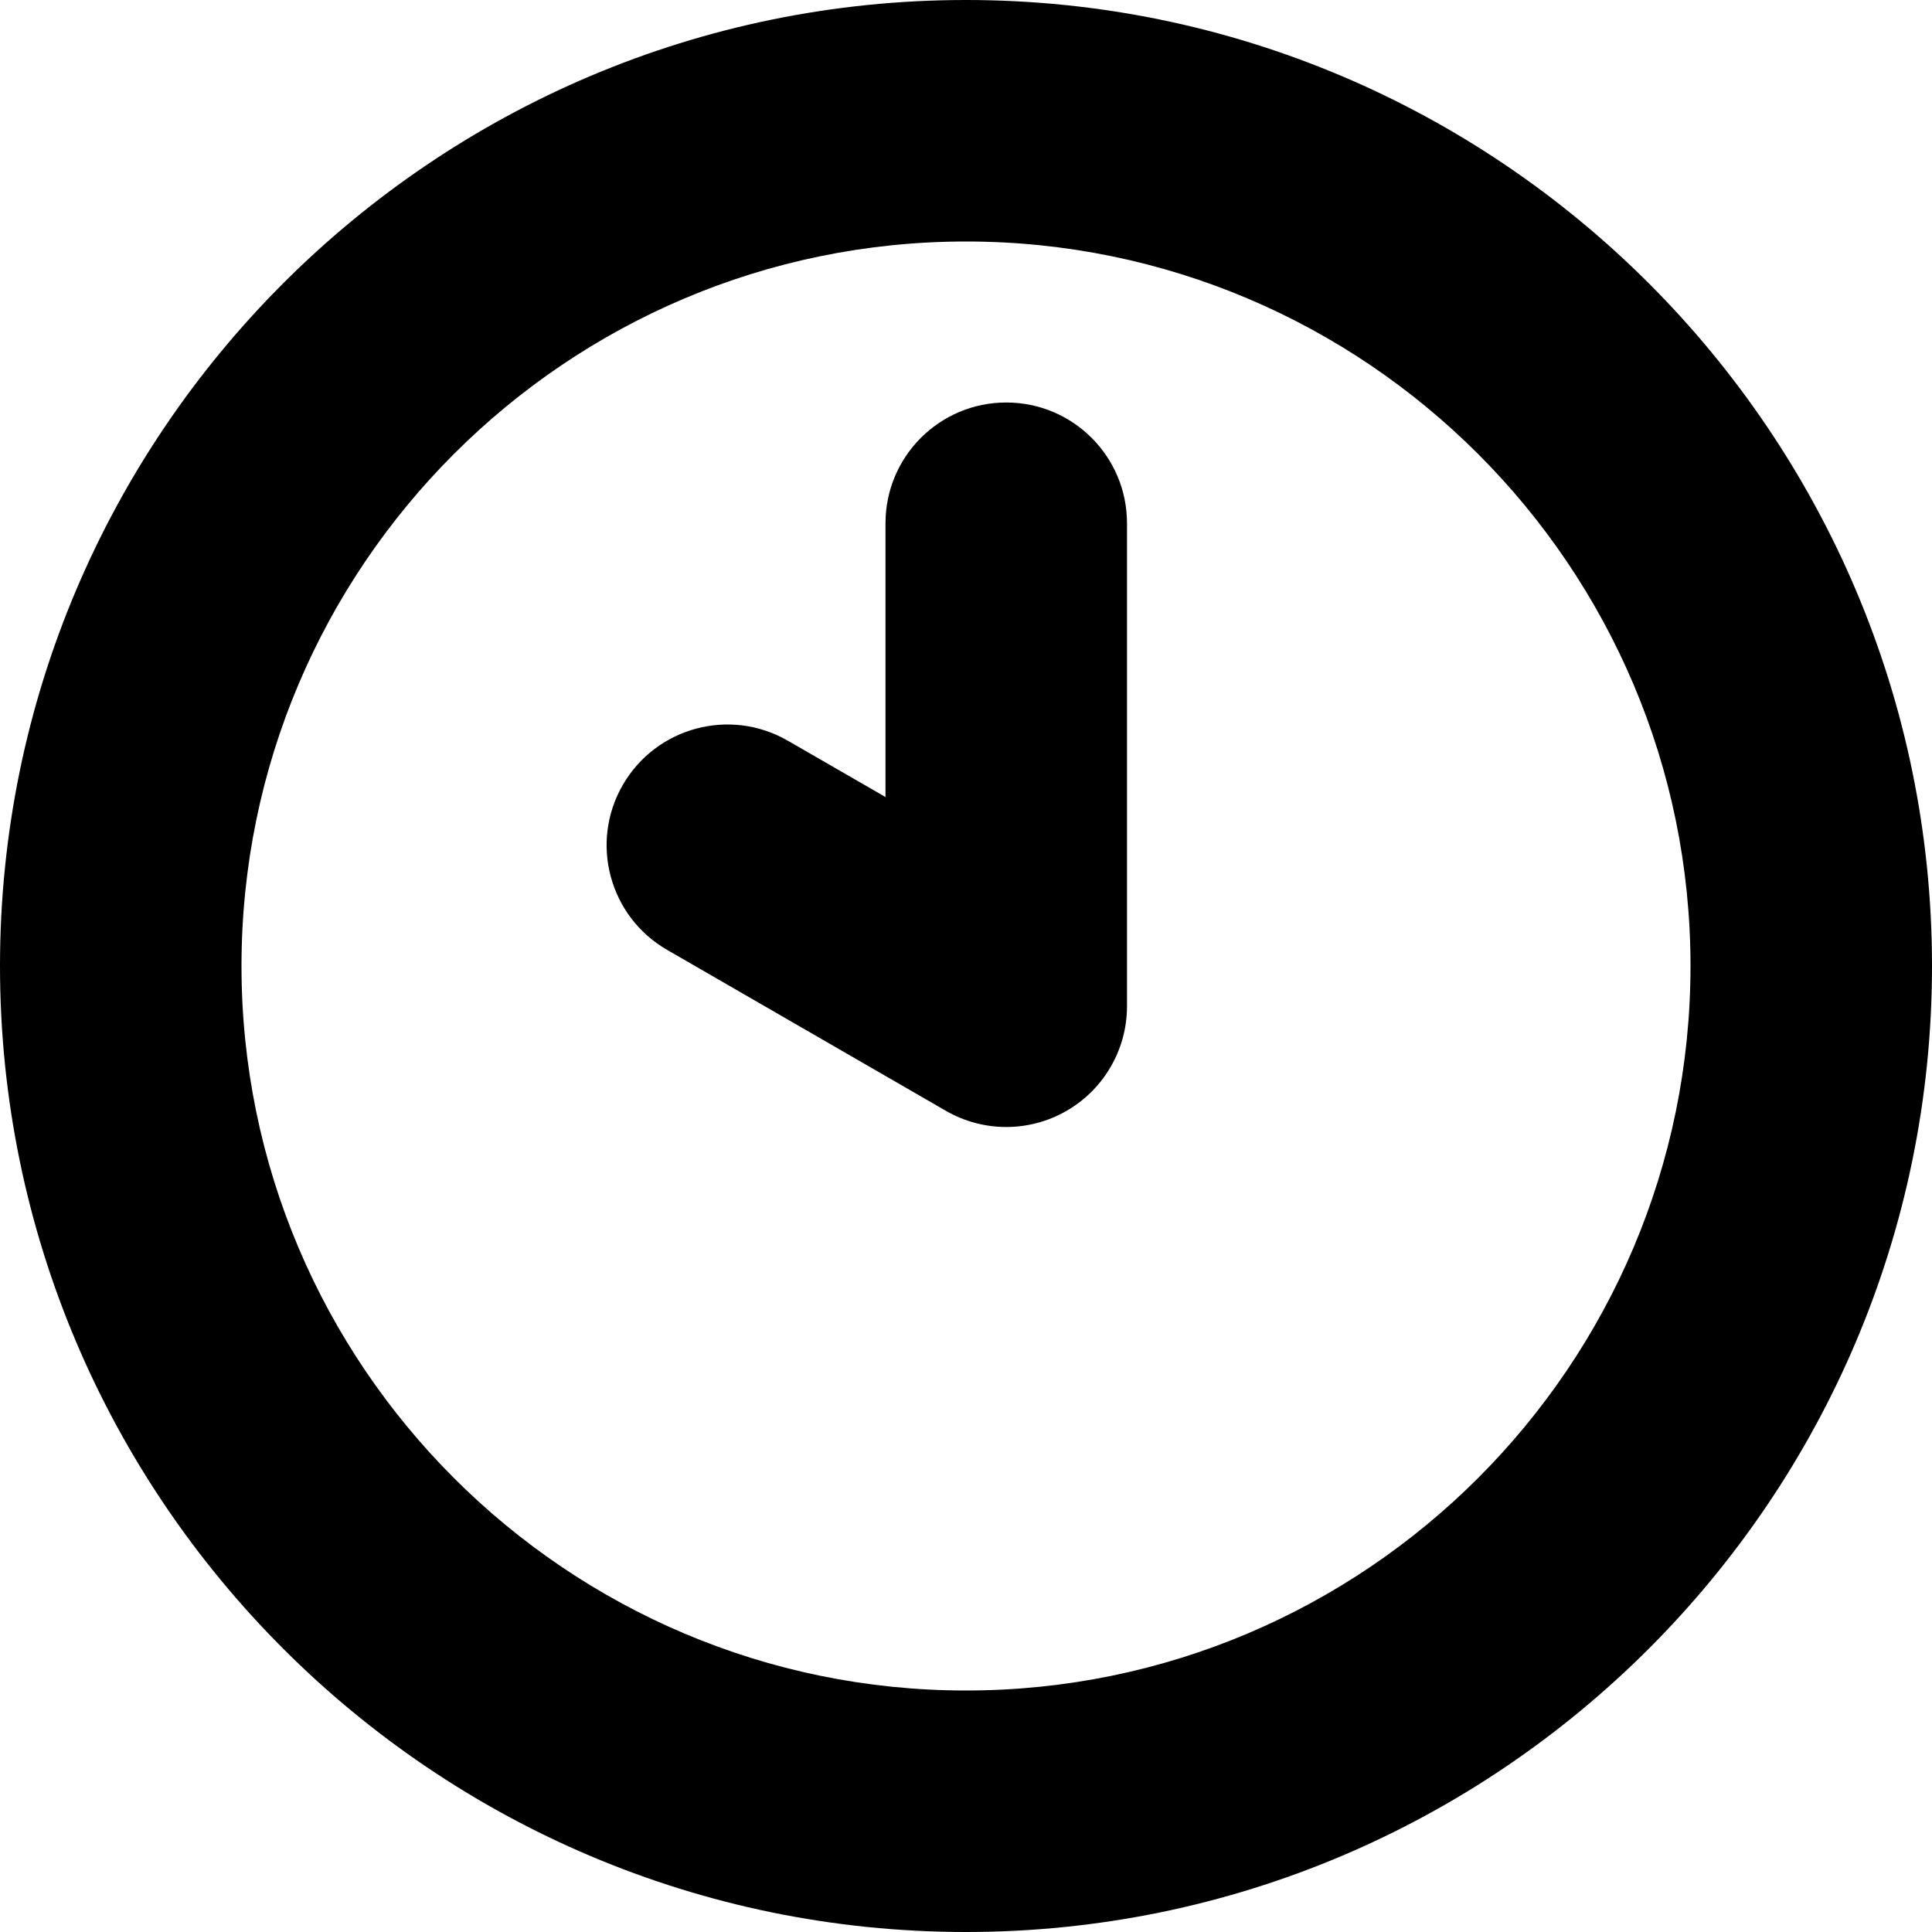
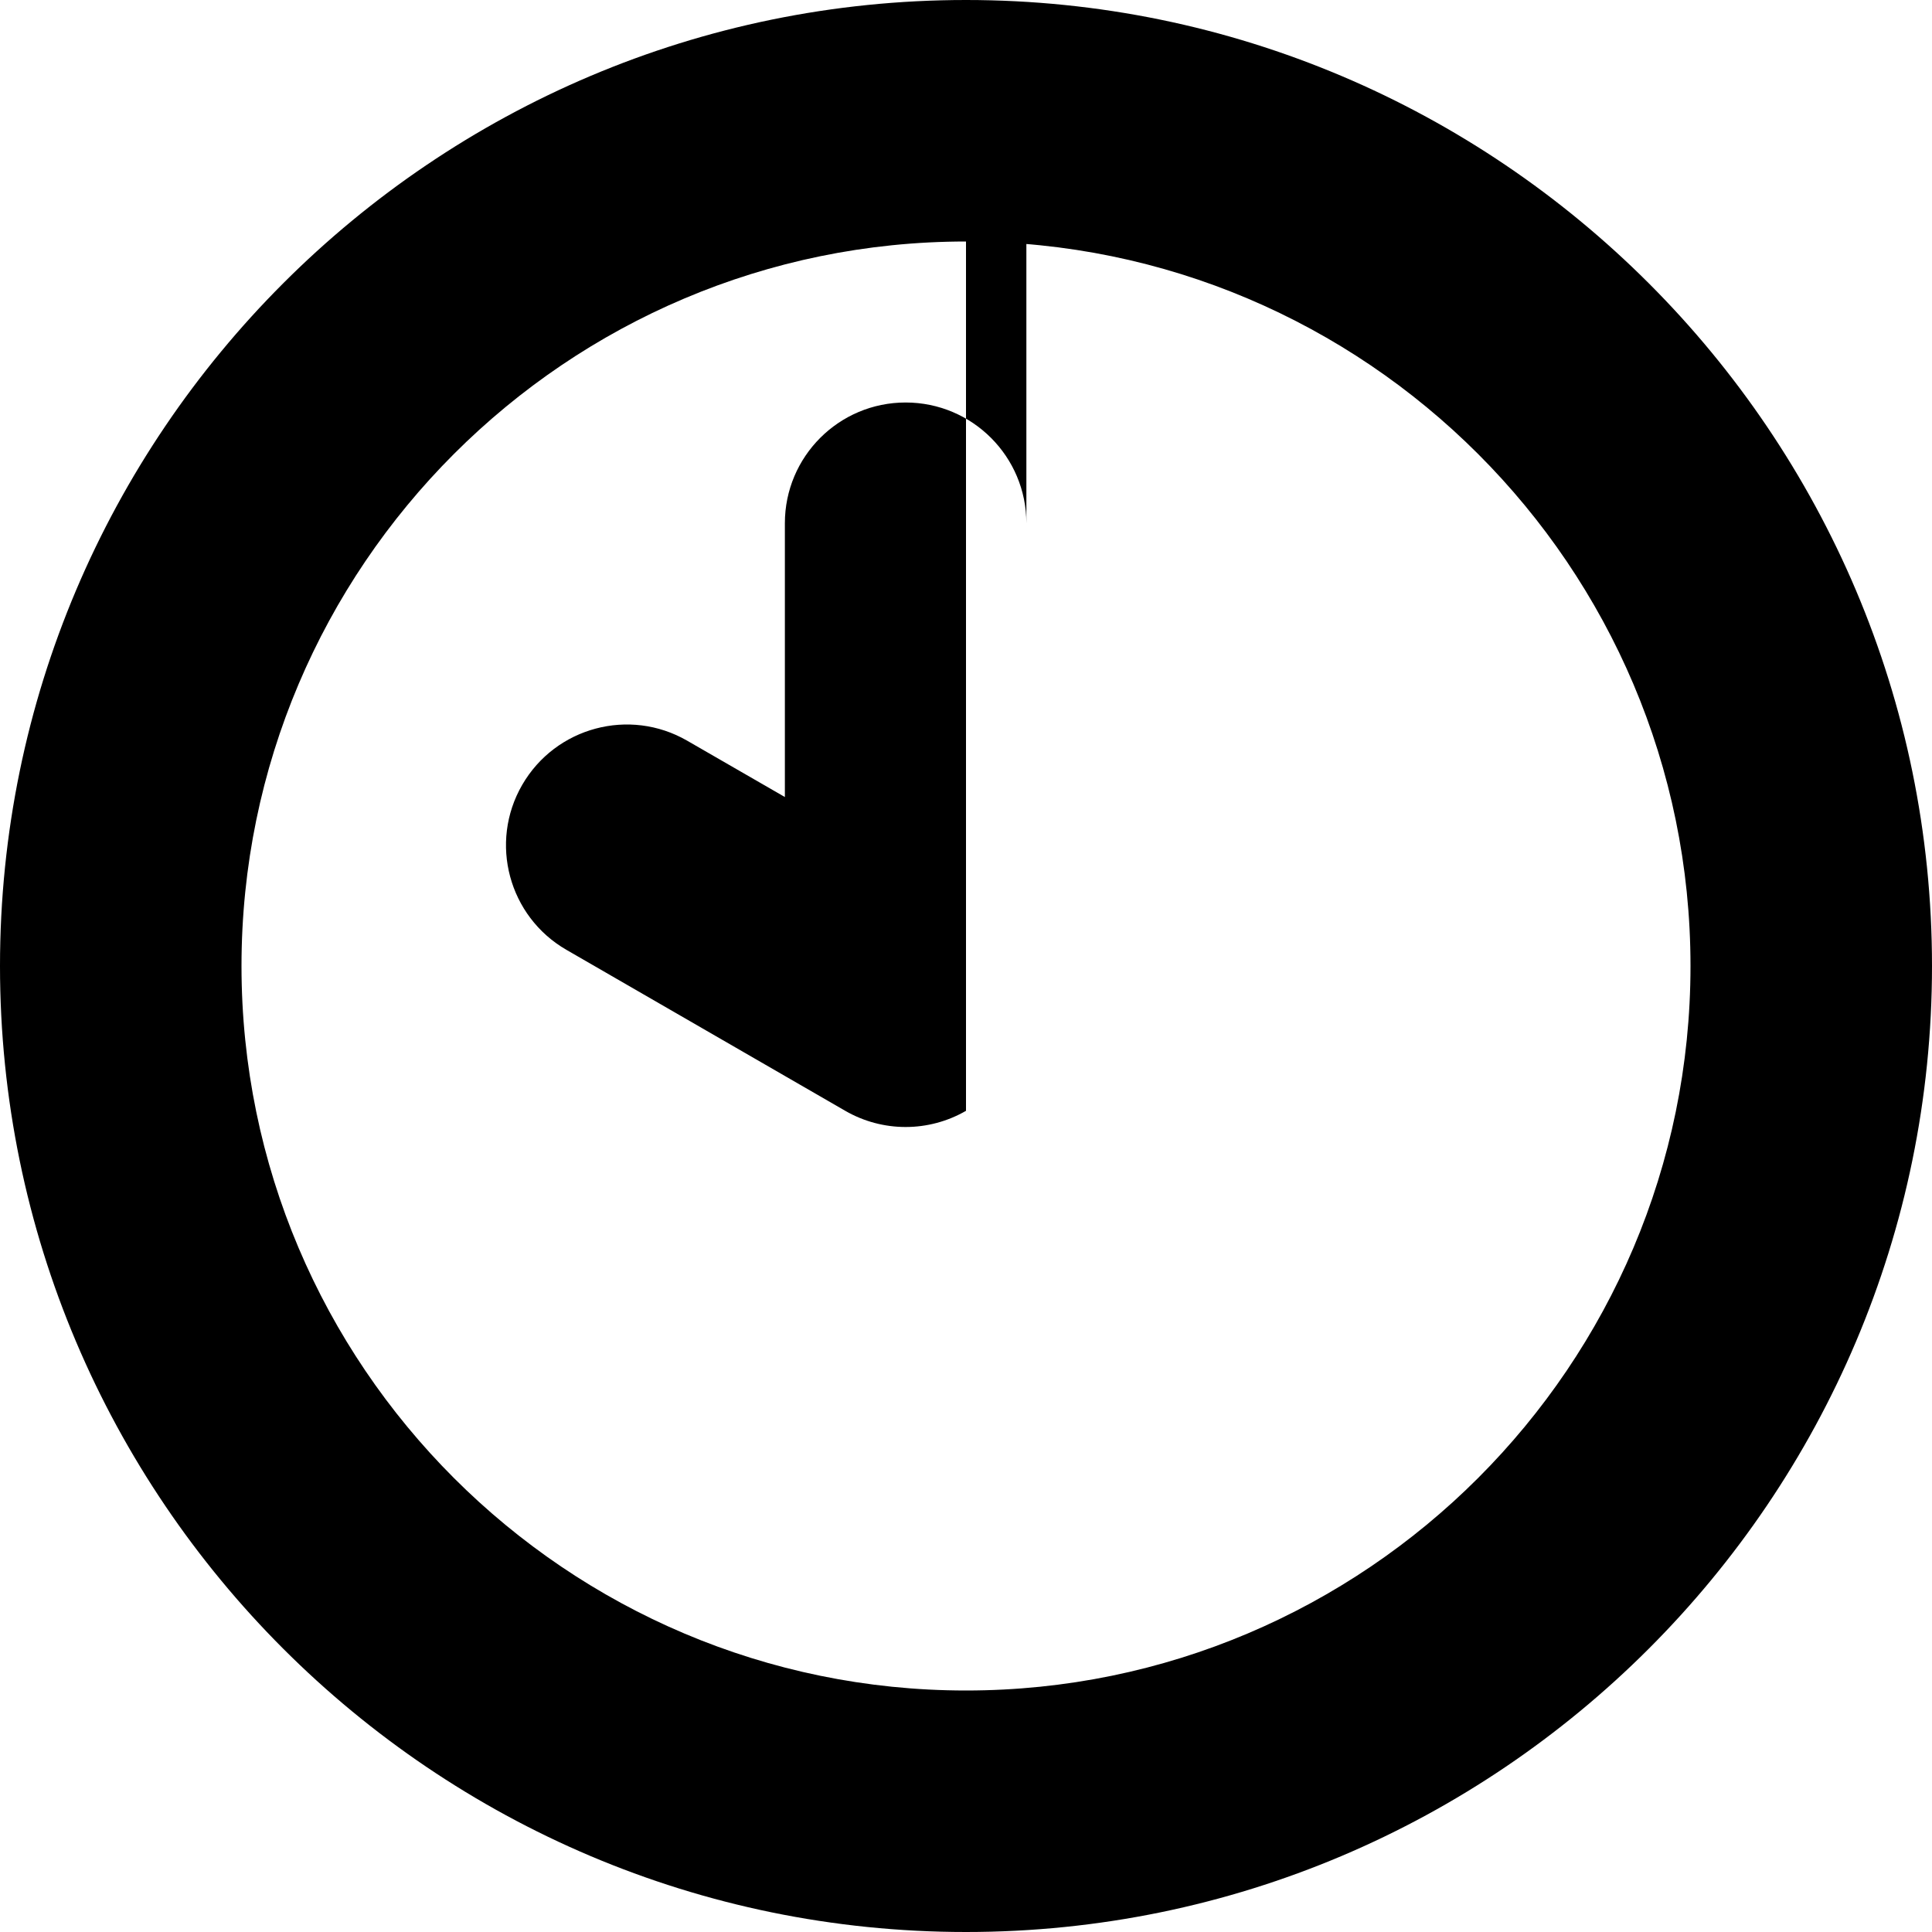
<svg xmlns="http://www.w3.org/2000/svg" id="Layer_1" data-name="Layer 1" viewBox="0 0 24 24" width="512" height="512">
-   <path d="M12,24C5.383,24,0,18.617,0,12S5.383,0,12,0s12,5.383,12,12-5.383,12-12,12Zm0-21C7.038,3,3,7.037,3,12s4.038,9,9,9,9-4.037,9-9S16.962,3,12,3Zm1.25,10.799c.464-.268,.75-.763,.75-1.299V6.5c0-.828-.671-1.5-1.5-1.5s-1.5,.672-1.5,1.5v3.401l-1.214-.7c-.717-.414-1.634-.168-2.049,.549-.415,.718-.168,1.635,.549,2.049l3.464,2c.232,.134,.491,.201,.75,.201s.518-.067,.75-.201Z" />
+   <path d="M12,24C5.383,24,0,18.617,0,12S5.383,0,12,0s12,5.383,12,12-5.383,12-12,12Zm0-21C7.038,3,3,7.037,3,12s4.038,9,9,9,9-4.037,9-9S16.962,3,12,3Zc.464-.268,.75-.763,.75-1.299V6.5c0-.828-.671-1.5-1.5-1.5s-1.5,.672-1.5,1.5v3.401l-1.214-.7c-.717-.414-1.634-.168-2.049,.549-.415,.718-.168,1.635,.549,2.049l3.464,2c.232,.134,.491,.201,.75,.201s.518-.067,.75-.201Z" />
</svg>